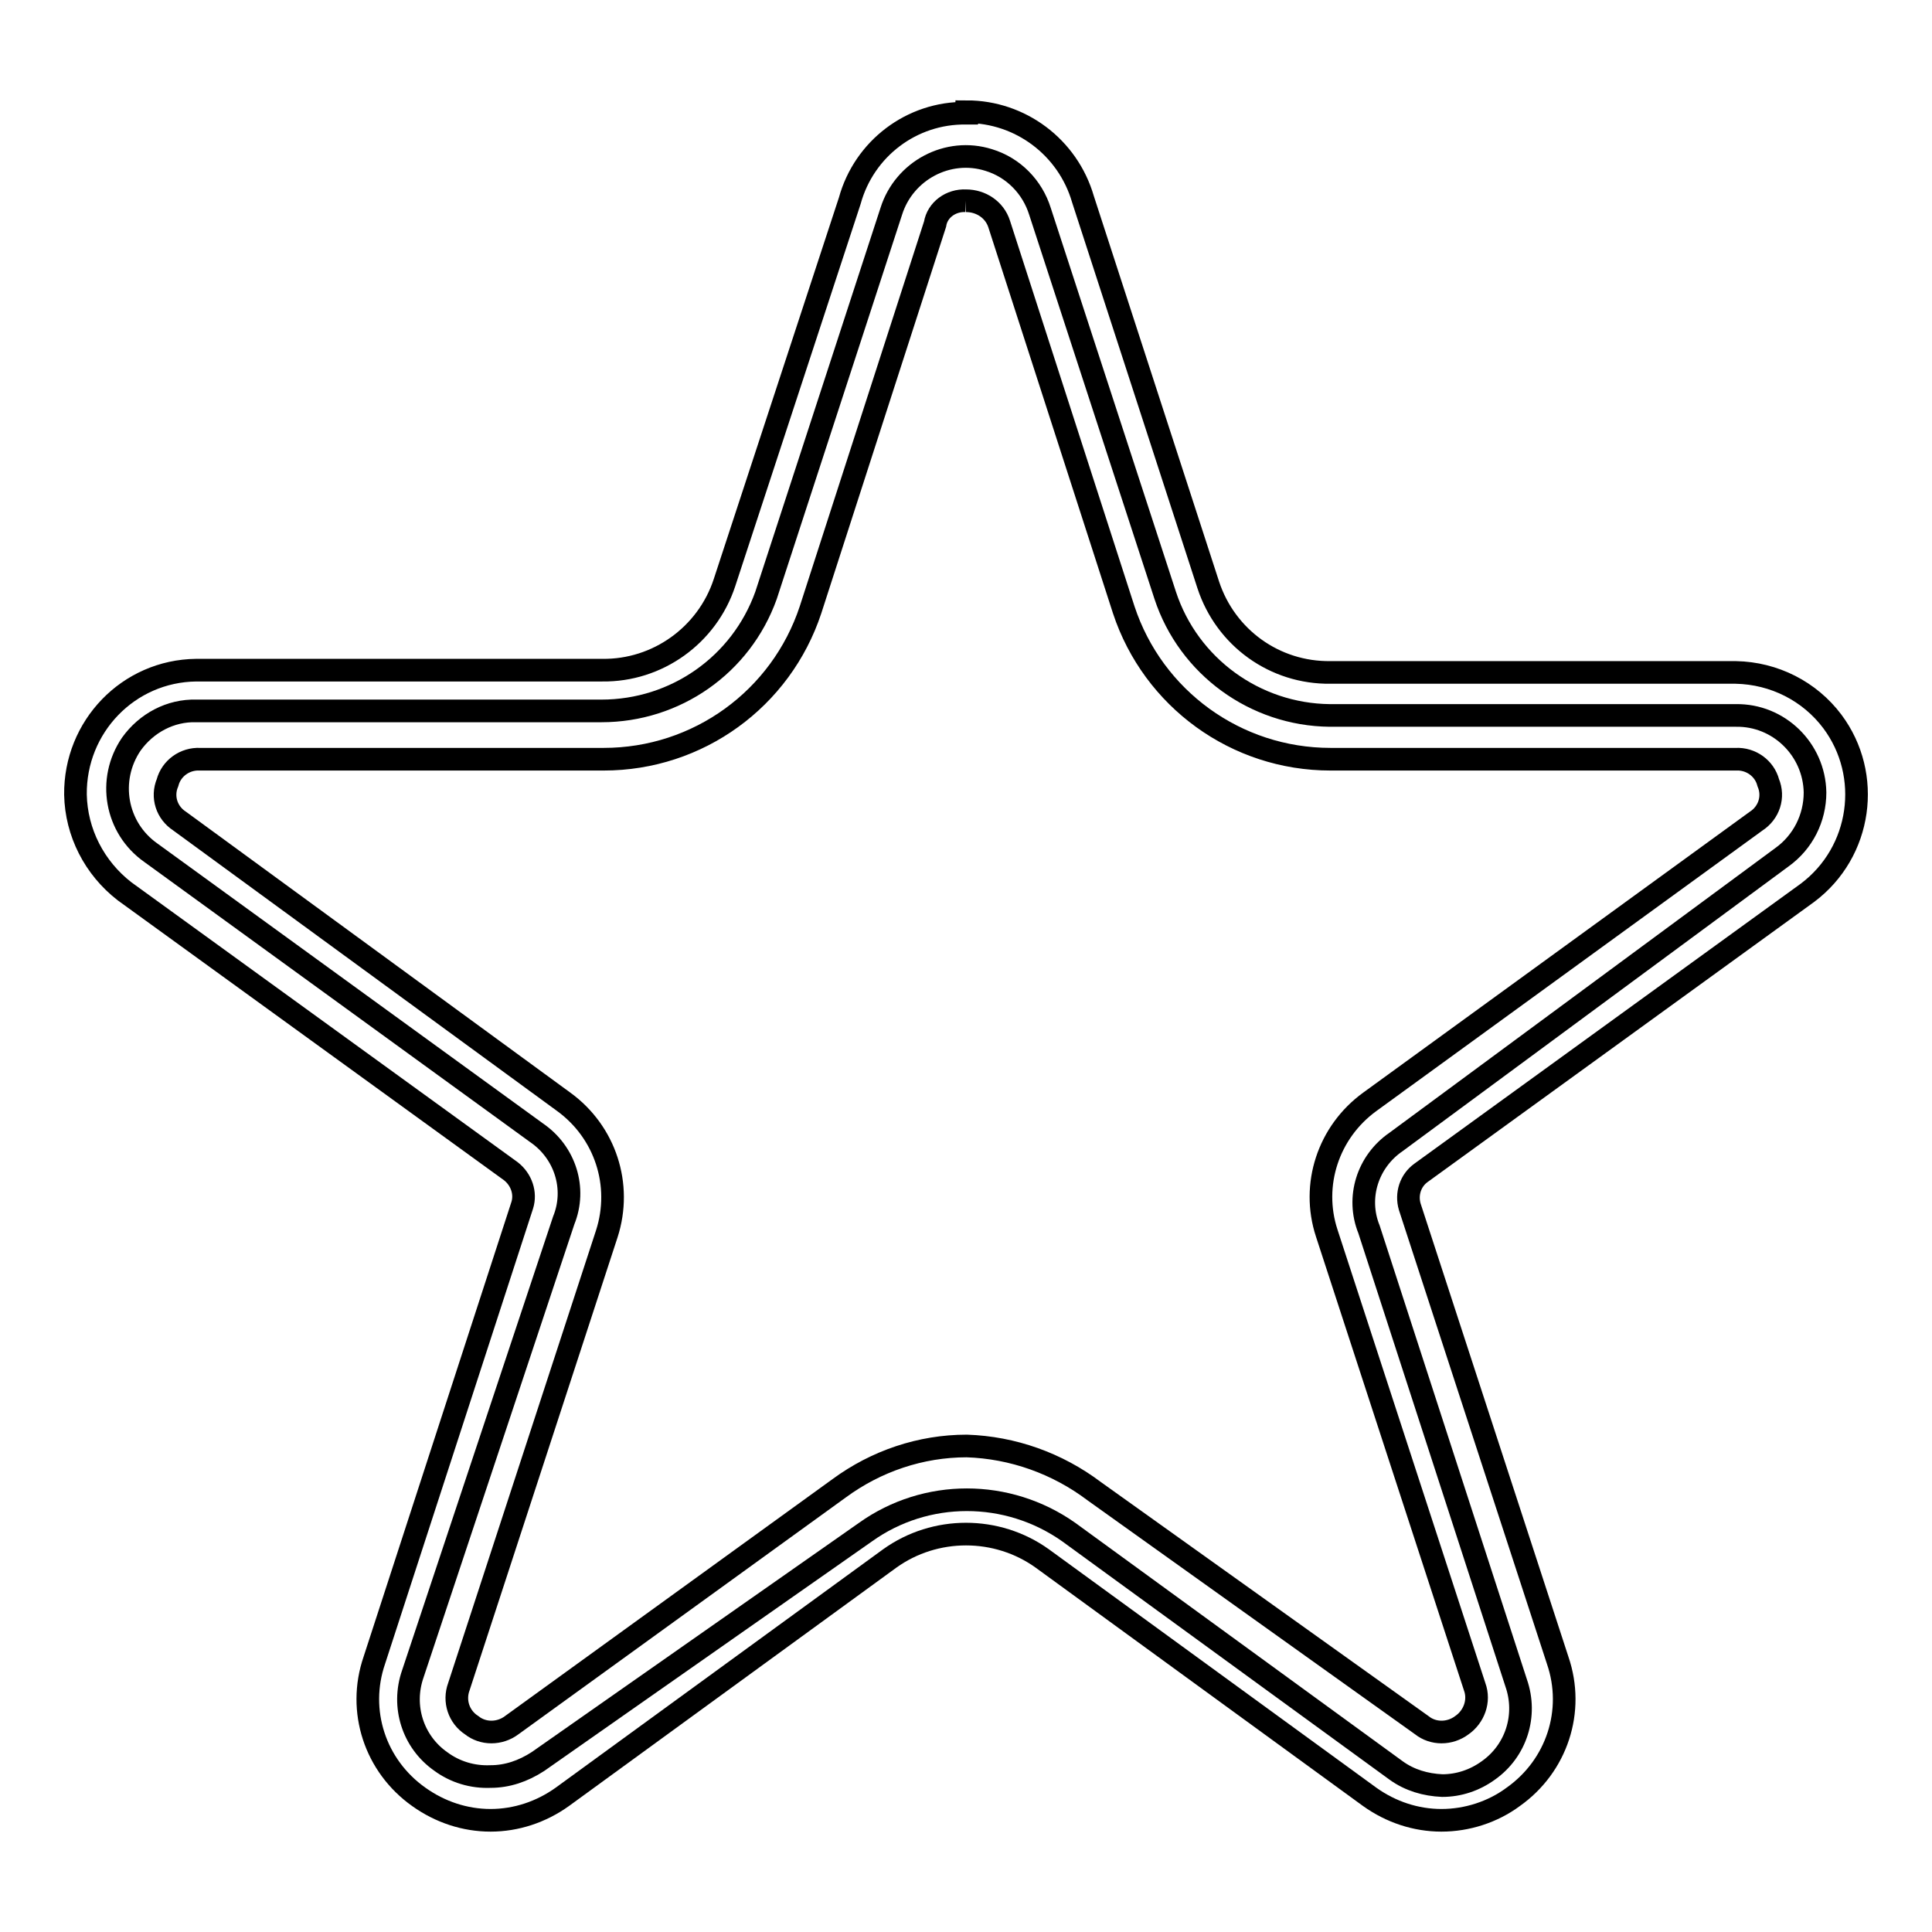
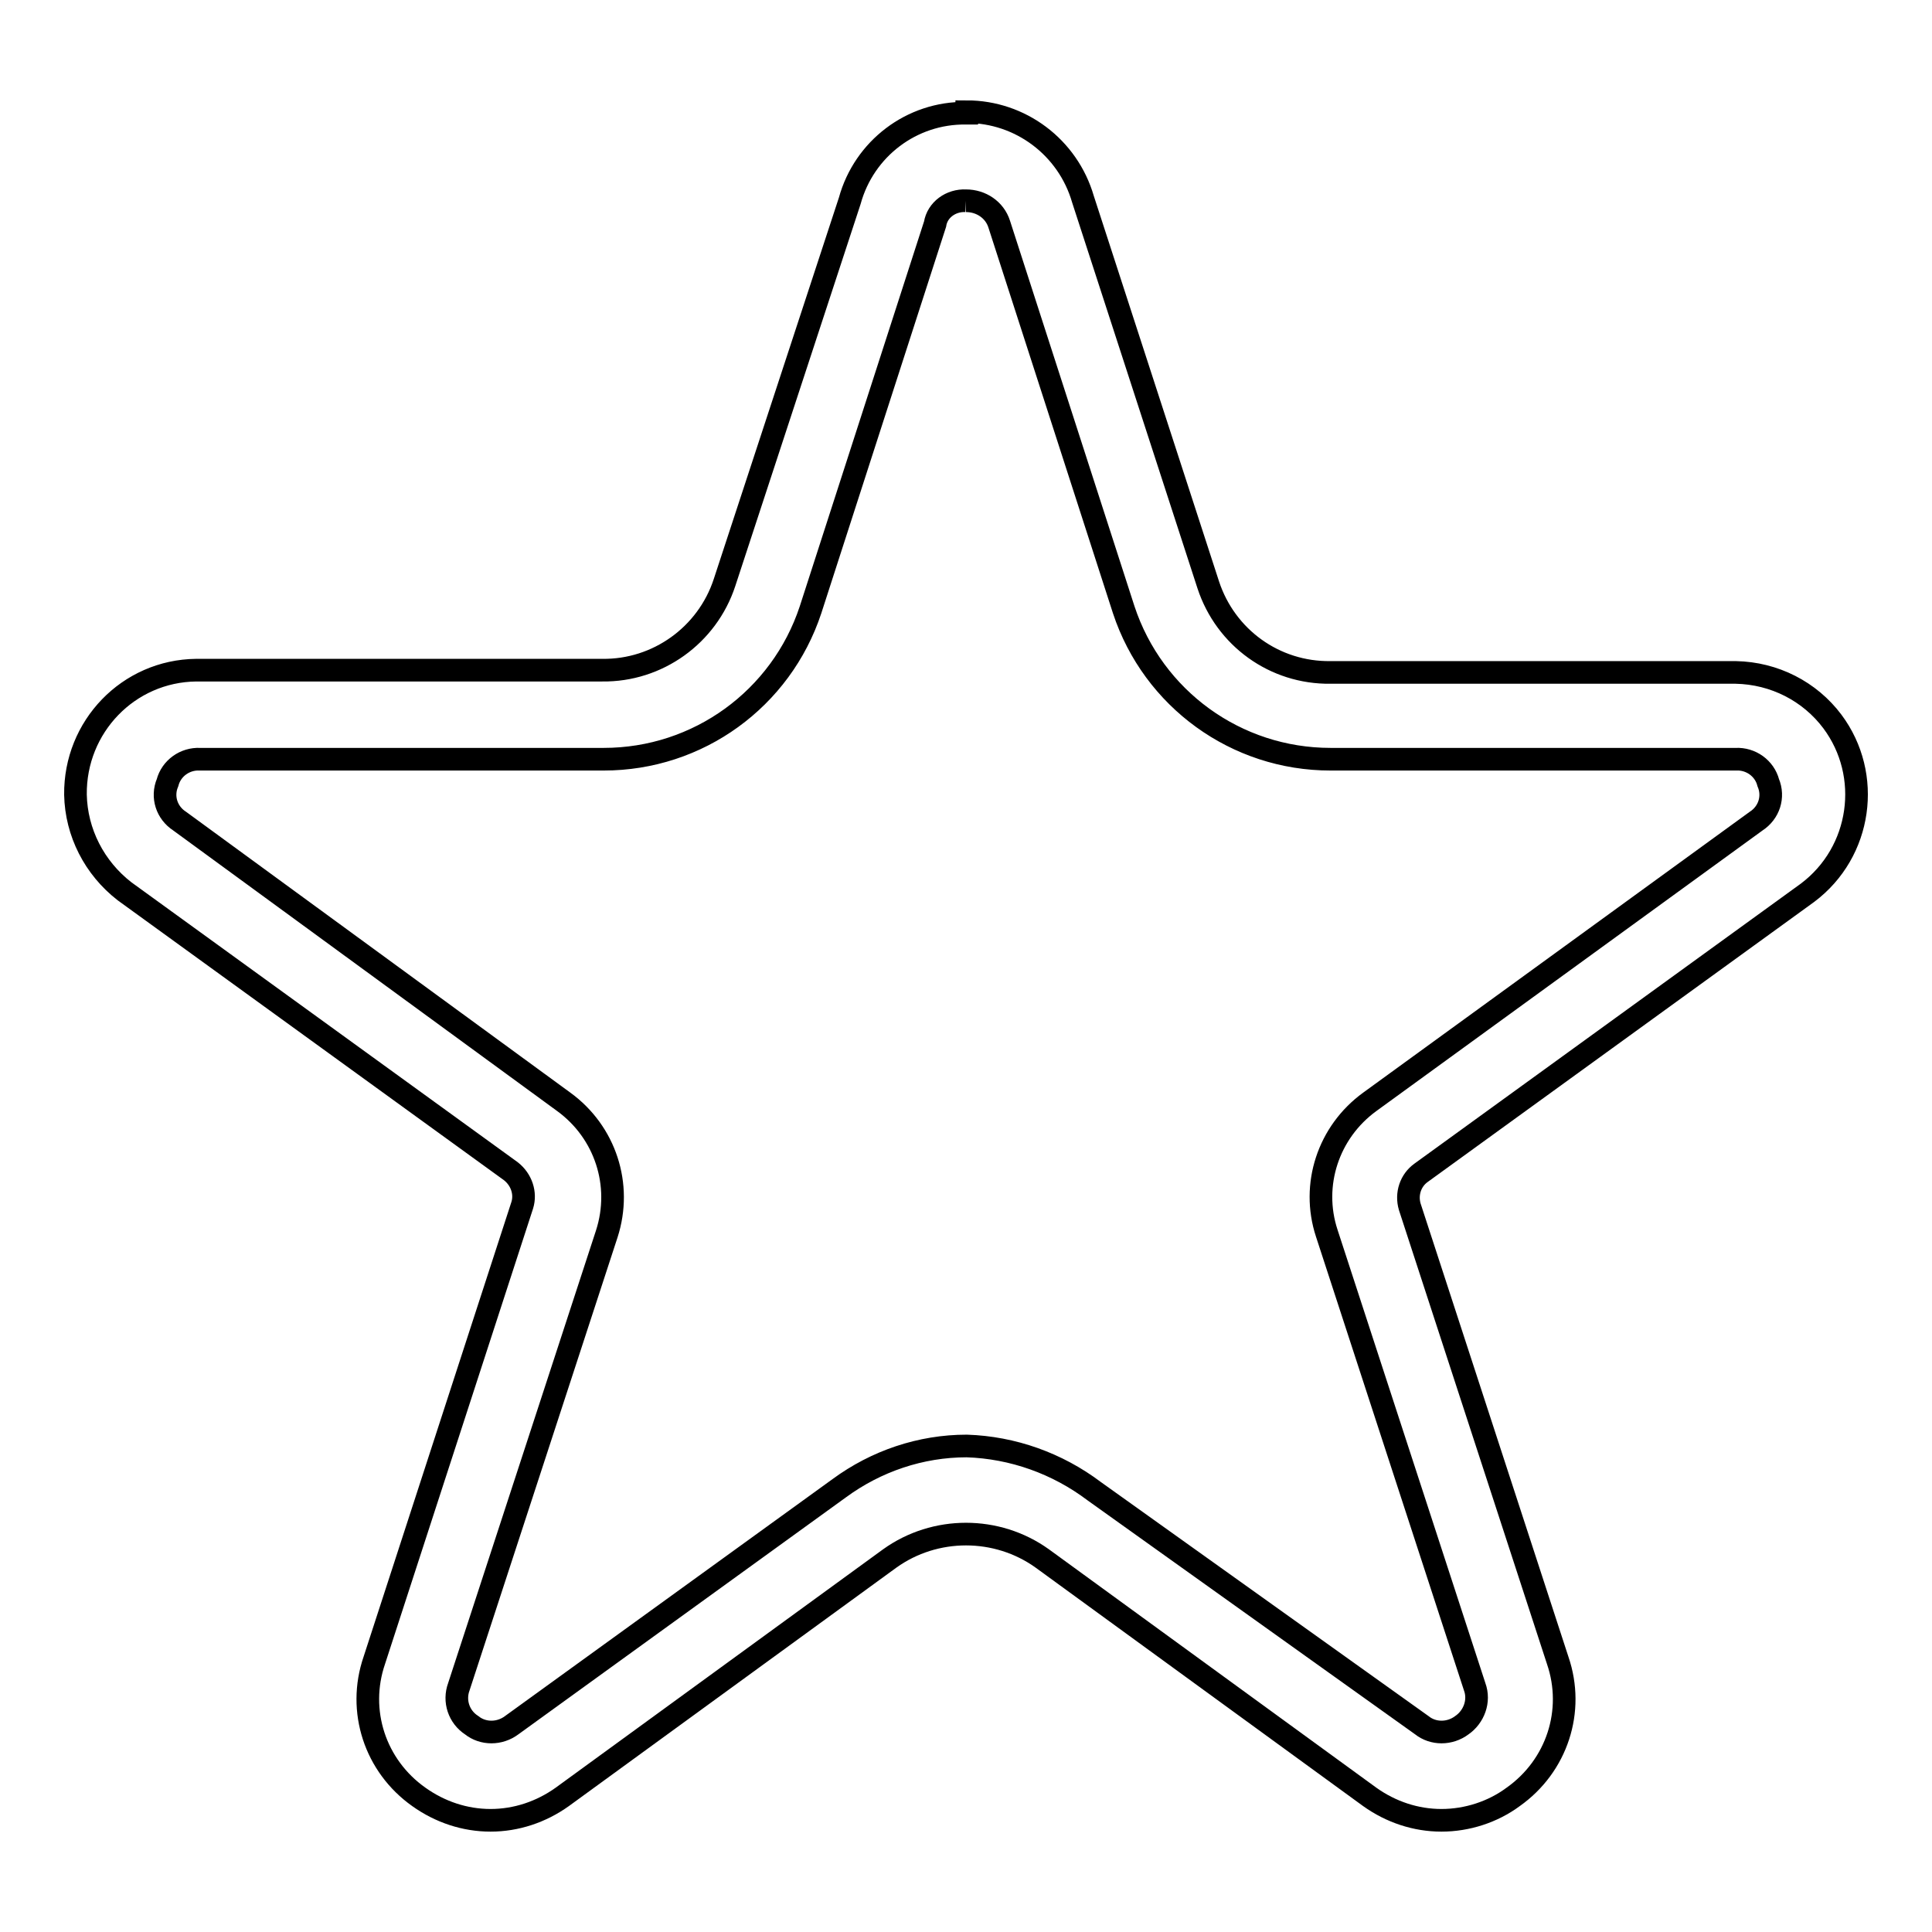
<svg xmlns="http://www.w3.org/2000/svg" version="1.1" x="0px" y="0px" viewBox="0 0 256 256" enable-background="new 0 0 256 256" xml:space="preserve">
  <g>
-     <path stroke-width="3" fill-opacity="0" stroke="#000000" d="M65,235.4c-2.4,0.1-4.7-0.6-6.6-2c-3.7-2.6-5.2-7.3-3.7-11.6l20-60.1c1.7-4.2,0.2-9-3.6-11.6L20,113 c-4.7-3.3-5.8-9.7-2.6-14.4c2-2.8,5.2-4.5,8.6-4.4h53.7c9.8,0,18.5-6.1,21.8-15.3L118.1,28c1.7-5.4,7.5-8.5,12.9-6.8 c3.3,1,5.8,3.6,6.8,6.8l16.6,50.9c3.1,9.4,11.9,15.8,21.8,15.9H230c5.7-0.1,10.4,4.5,10.5,10.2c0,3.4-1.6,6.6-4.4,8.6L185,151.3 c-3.8,2.6-5.3,7.4-3.6,11.6l19.5,60.1c1.5,4.3,0,9-3.7,11.6c-1.8,1.3-3.9,2-6.1,2c-2.2-0.1-4.3-0.7-6.1-2l-43.4-31.6 c-8.1-5.7-18.9-5.7-26.9,0l-43.4,30.4C69.3,234.7,67.2,235.4,65,235.4z" />
    <path stroke-width="3" fill-opacity="0" stroke="#000000" d="M128,26.6c2,0,3.8,1.2,4.4,3.1l16.5,51.1c3.9,11.8,14.9,19.8,27.4,19.8H230c2-0.1,3.8,1.2,4.3,3.1 c0.8,1.9,0.1,4-1.6,5.1l-51.2,37.2c-5.5,4-7.8,11-5.7,17.4l19.6,60.1c0.7,1.9-0.1,4-1.7,5.1c-1.6,1.2-3.8,1.2-5.3,0l-43.4-31 c-4.9-3.7-10.8-5.8-16.9-6c-6.1,0-12,2-16.9,5.6l-43.4,31.4c-1.6,1.2-3.8,1.2-5.3,0c-1.7-1.1-2.4-3.2-1.7-5.1l19.6-60 c2.1-6.5-0.2-13.5-5.7-17.5l-50.9-37.2c-1.7-1.1-2.4-3.2-1.6-5.1c0.5-1.9,2.3-3.2,4.3-3.1h53.5c12.5,0,23.5-8,27.4-19.8l16.5-51.1 C124.2,27.8,126,26.5,128,26.6 M128,15c-7.2-0.1-13.5,4.7-15.4,11.6L96,77.2c-2.3,7-8.9,11.7-16.2,11.6H26c-9,0.1-16.1,7.5-16,16.5 c0.1,5,2.5,9.7,6.5,12.8l51.2,37.1c1.4,1.1,2,2.9,1.5,4.5L49.6,220c-2.3,6.7,0.1,14,5.9,18.1c2.8,2,6.1,3.1,9.5,3.1 c3.4,0,6.7-1.1,9.5-3.1l43.4-31.6c6-4.3,14.2-4.3,20.2,0l43.4,31.6c2.8,2,6.1,3.1,9.5,3.1c3.4,0,6.8-1.1,9.5-3.1 c5.8-4.1,8.2-11.4,5.9-18.1l-19.6-60.1c-0.5-1.7,0.1-3.5,1.5-4.5l51.2-37.1c7.2-5.4,8.6-15.6,3.3-22.7c-3-4-7.7-6.4-12.8-6.5h-53.7 c-7.4,0.1-13.9-4.6-16.2-11.6l-16.6-51.1c-2-6.9-8.3-11.6-15.4-11.6V15z" />
  </g>
</svg>